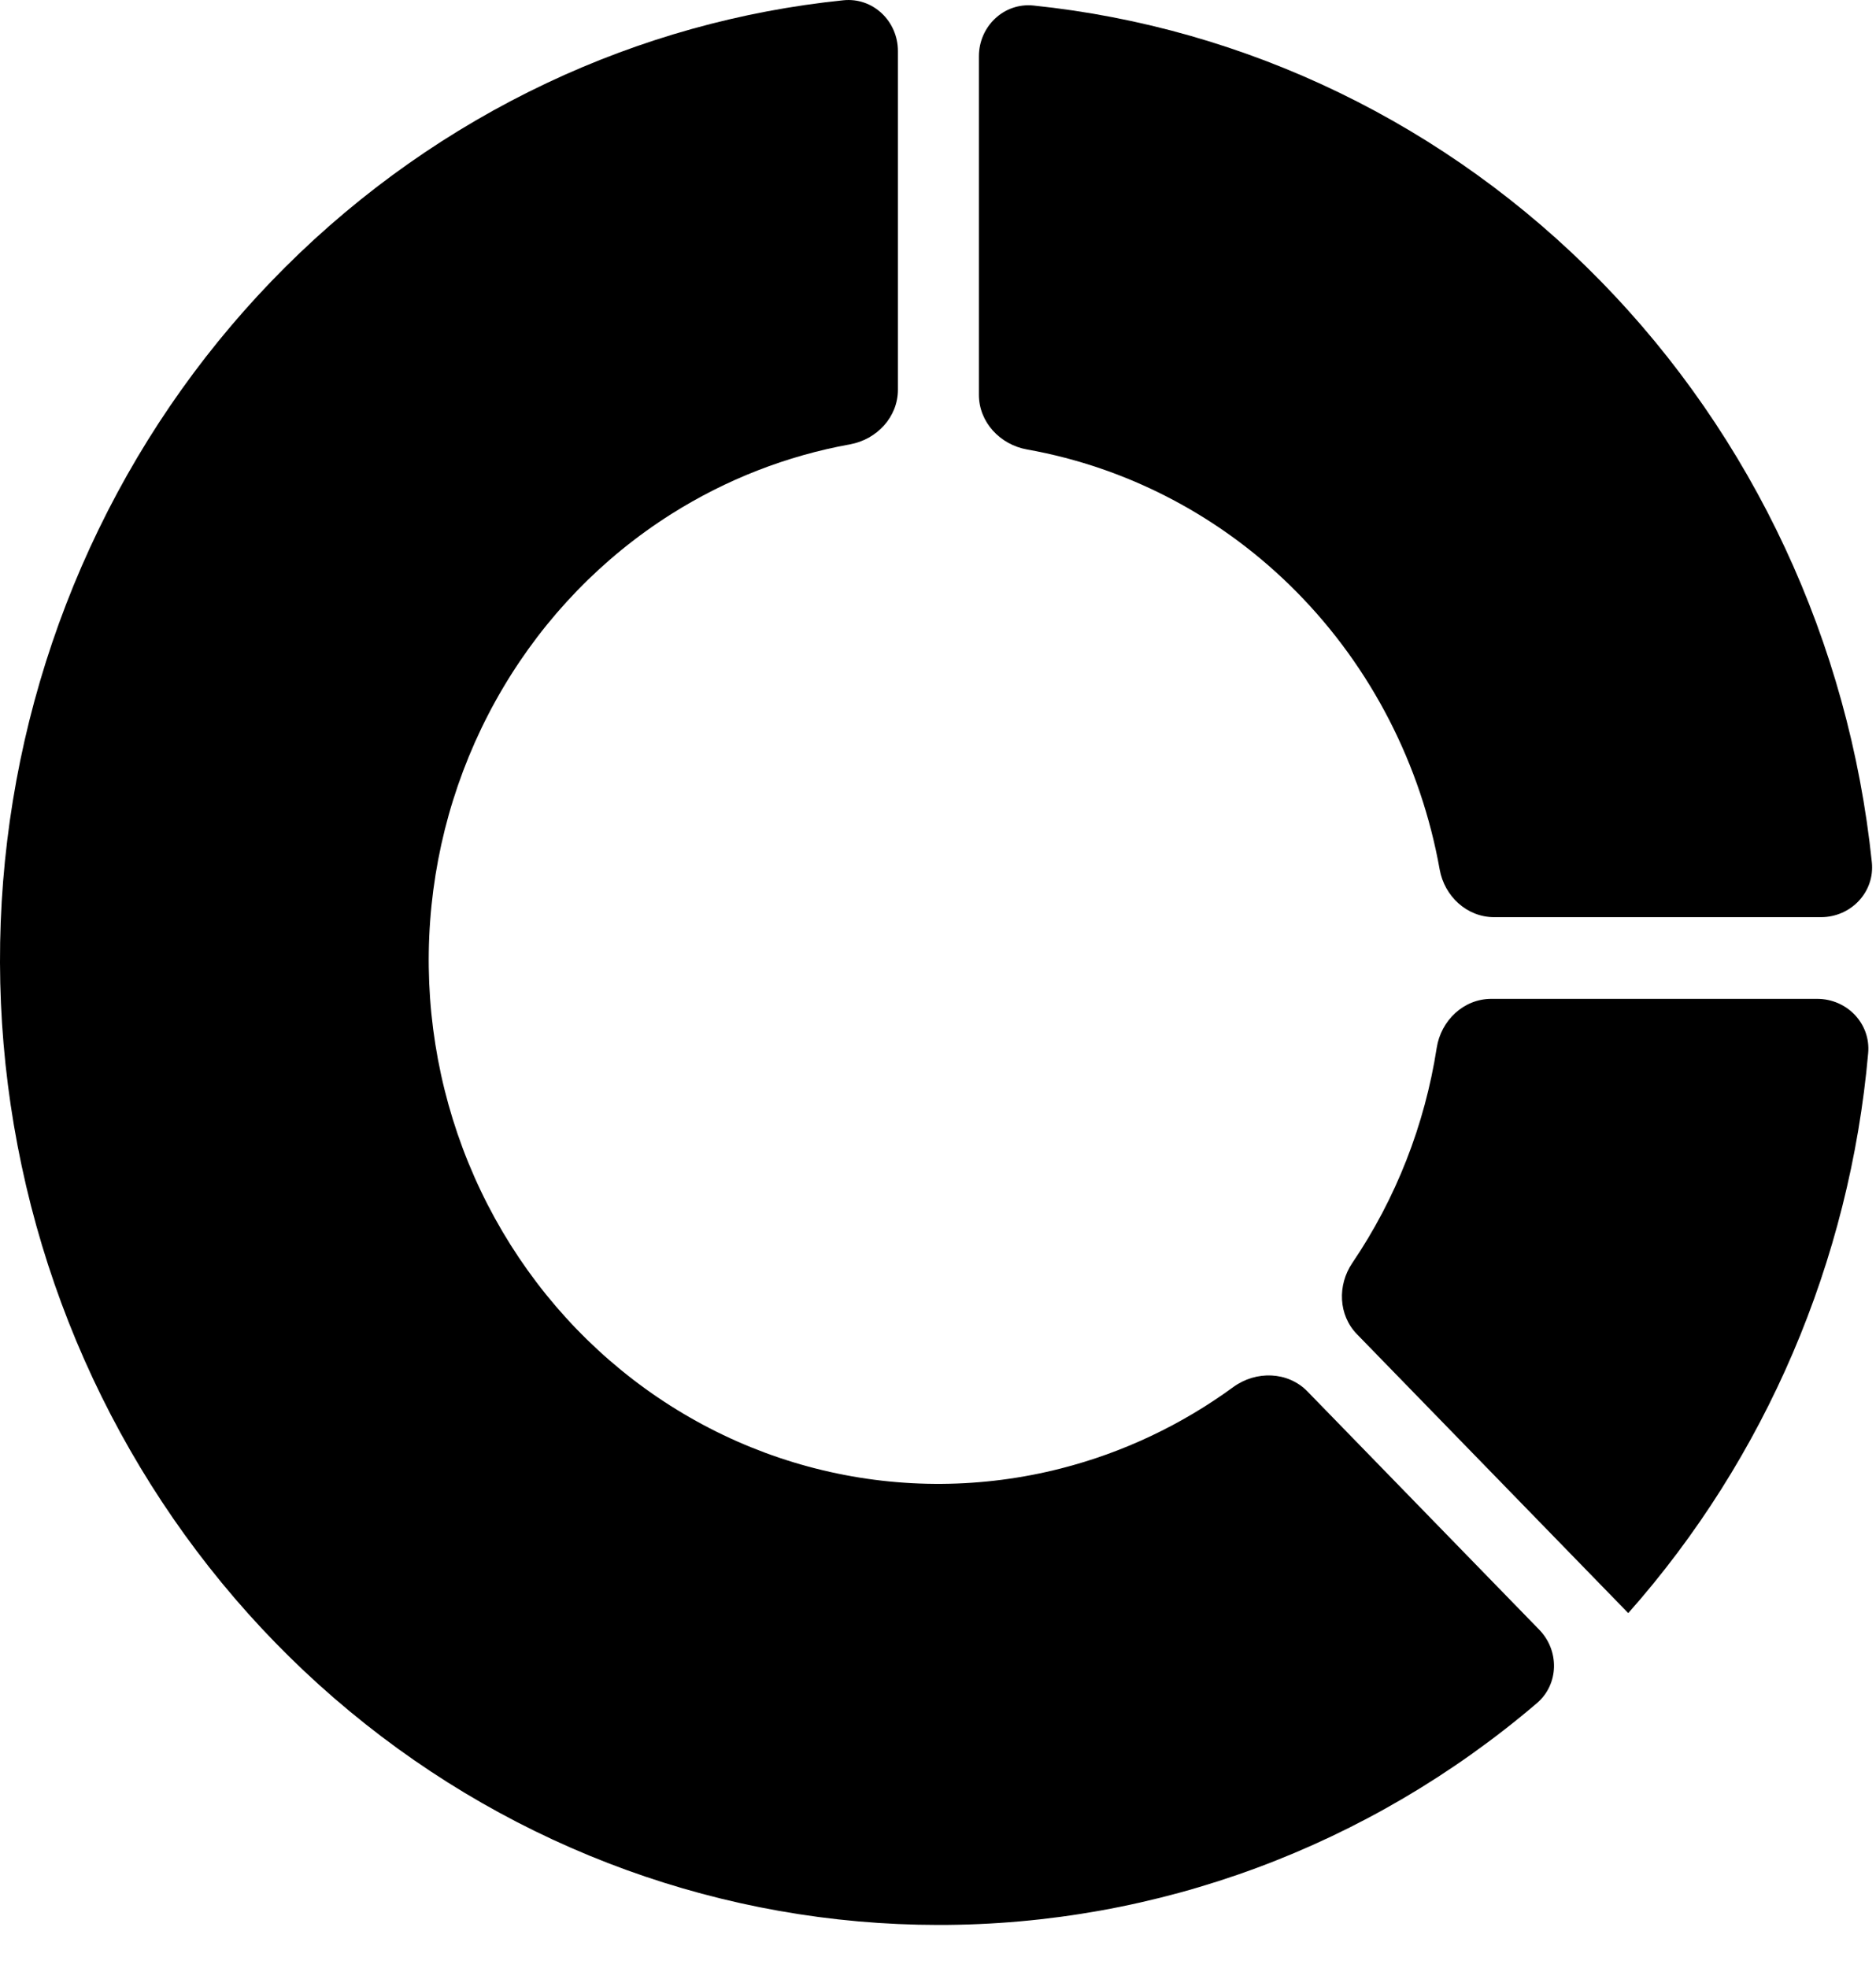
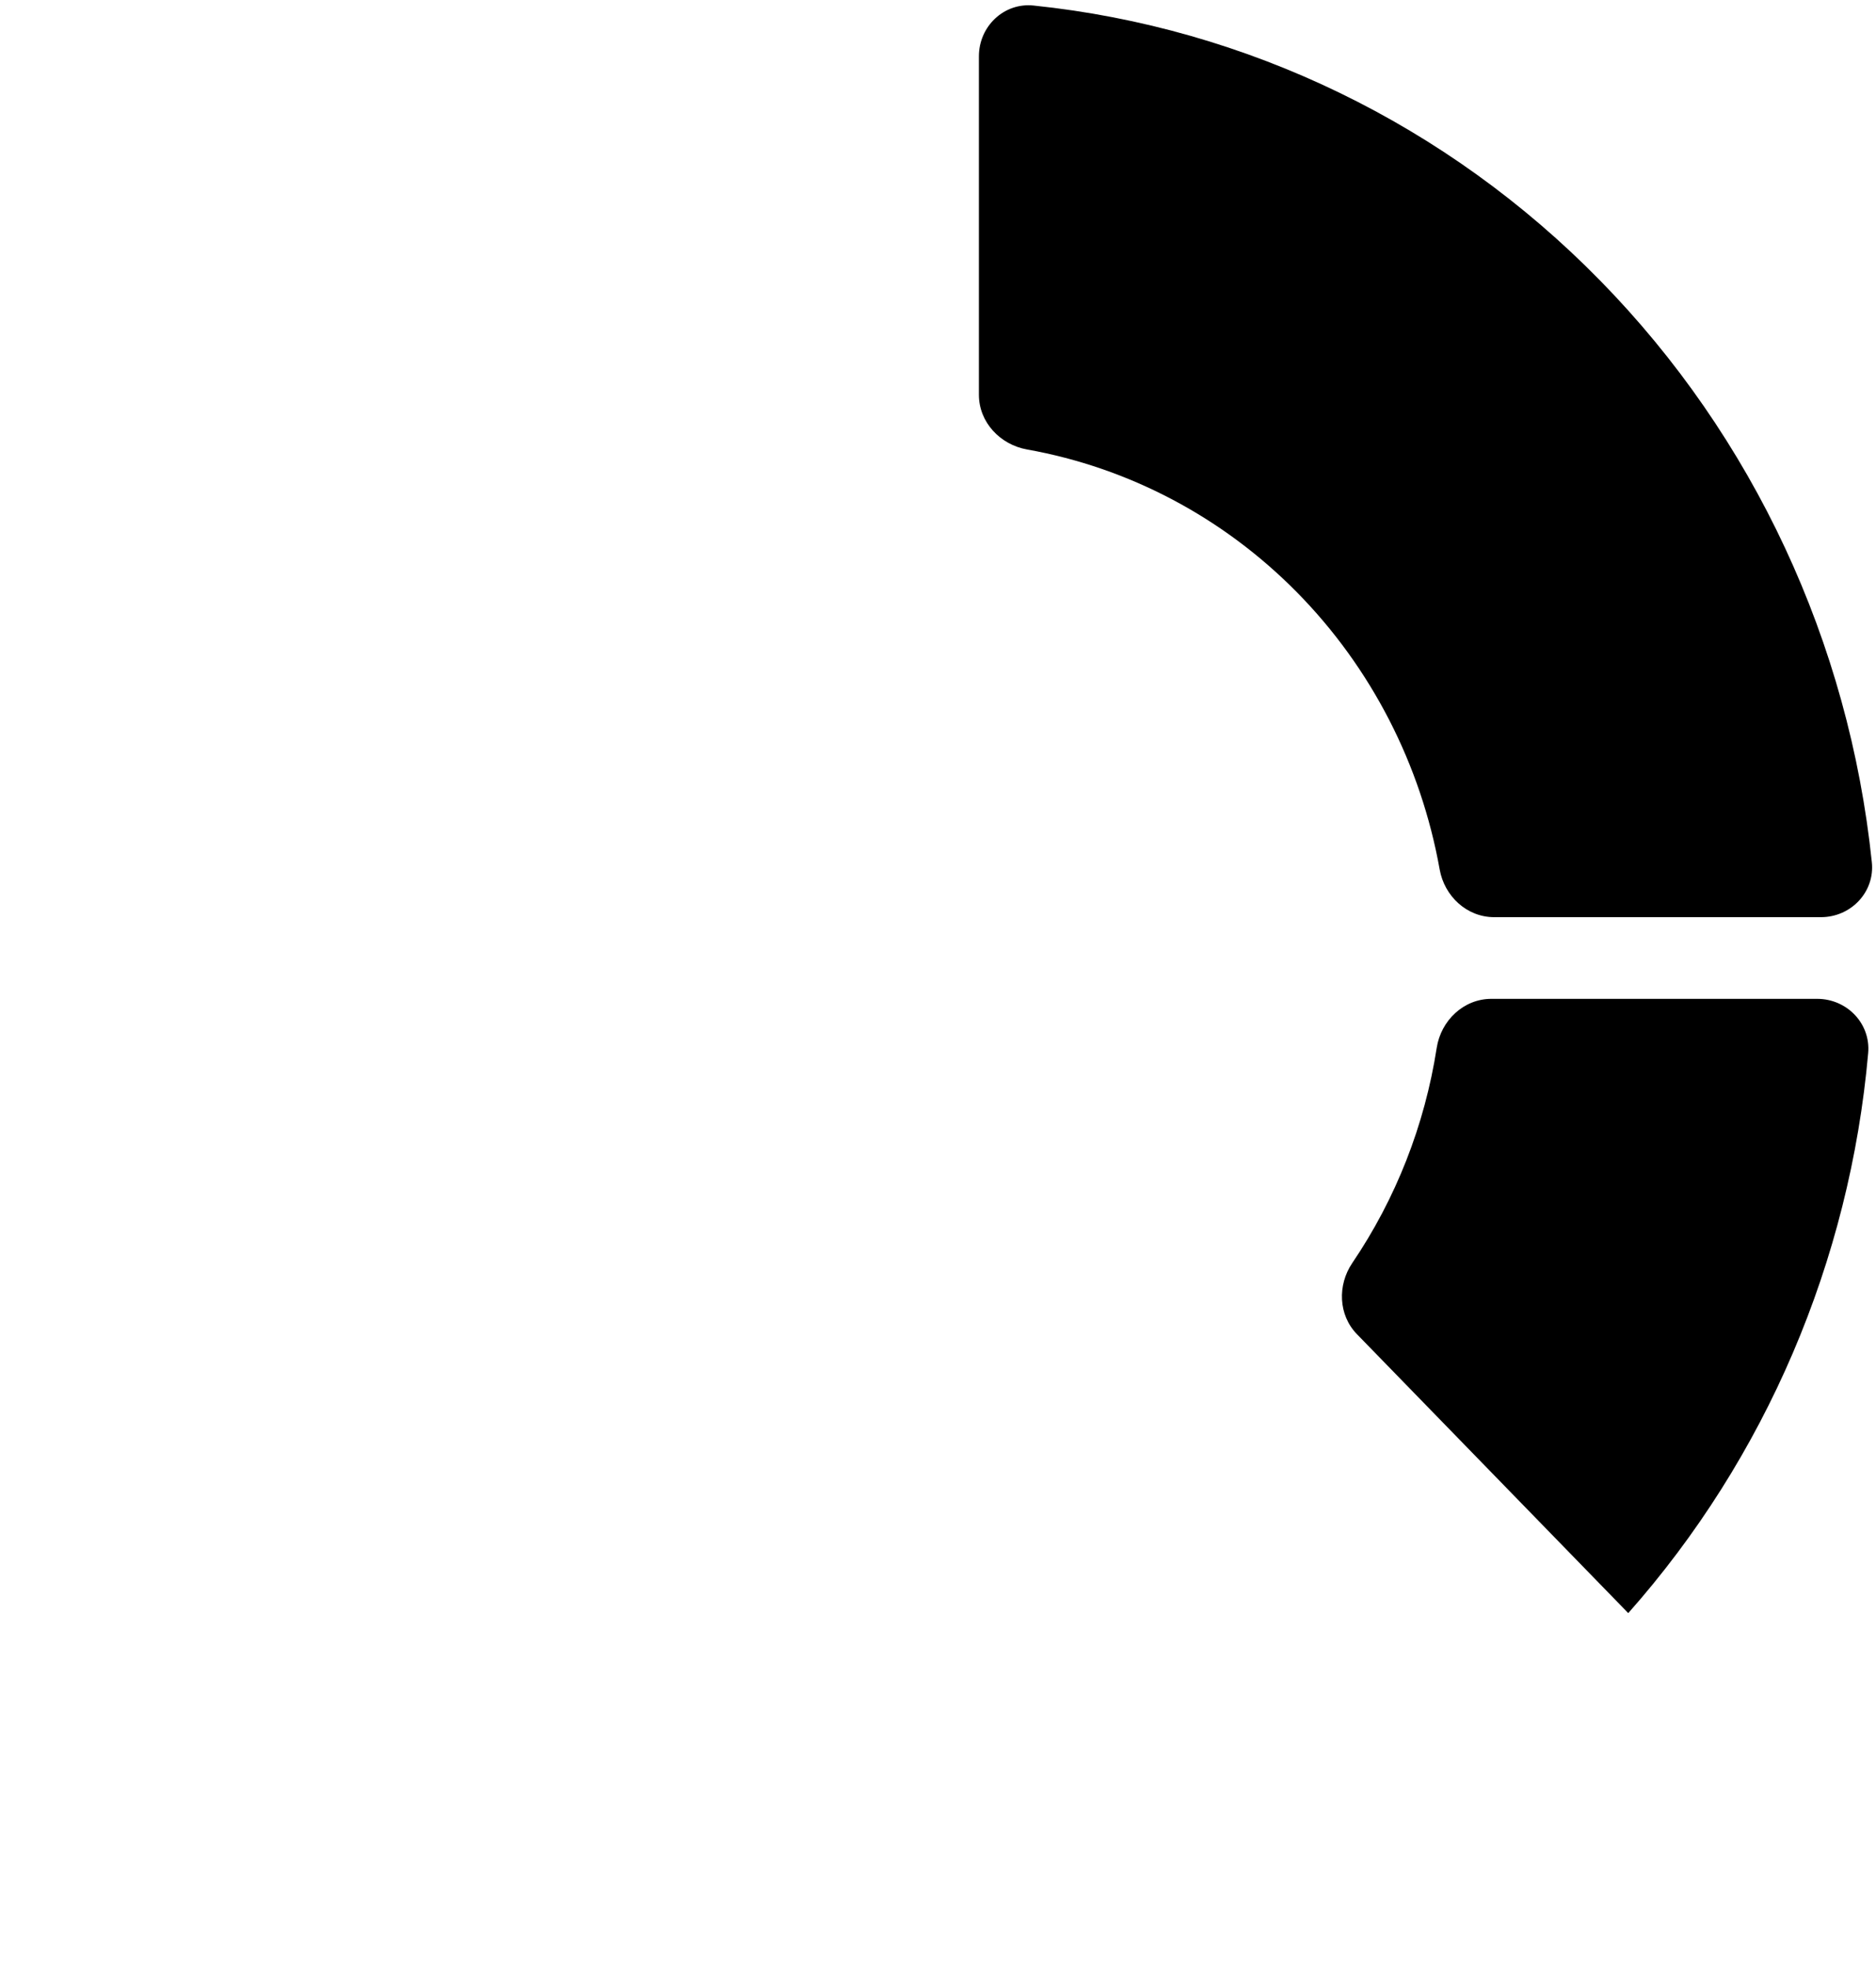
<svg xmlns="http://www.w3.org/2000/svg" width="41" height="43" viewBox="0 0 41 43" fill="none">
  <path d="M40.909 18.84C40.977 19.492 40.452 20.04 39.797 20.04H32.654C32.059 20.04 31.569 19.584 31.464 18.998C31.054 16.706 29.969 14.589 28.344 12.941C26.727 11.301 24.667 10.217 22.446 9.821C21.856 9.716 21.394 9.224 21.394 8.626V1.231C21.394 0.578 21.939 0.053 22.589 0.121C27.252 0.604 31.628 2.718 34.971 6.13C38.321 9.548 40.411 14.04 40.909 18.84Z" fill="black" />
-   <path fill-rule="evenodd" clip-rule="evenodd" d="M7.645 37.394C11.288 40.411 15.825 42.057 20.503 42.06C25.293 42.066 29.921 40.344 33.588 37.215C34.073 36.801 34.084 36.066 33.64 35.609L28.575 30.404C28.147 29.963 27.45 29.945 26.954 30.307C25.82 31.135 24.543 31.74 23.186 32.086C21.477 32.522 19.692 32.535 17.977 32.124C16.262 31.714 14.667 30.891 13.321 29.723C11.976 28.556 10.919 27.077 10.237 25.408C9.556 23.739 9.269 21.928 9.401 20.123C9.533 18.319 10.079 16.572 10.996 15.026C11.912 13.48 13.171 12.18 14.671 11.232C15.871 10.474 17.196 9.959 18.576 9.709C19.164 9.603 19.624 9.112 19.624 8.515V1.116C19.624 0.463 19.08 -0.061 18.431 0.006C16.191 0.235 14.001 0.846 11.95 1.815C7.699 3.823 4.243 7.263 2.156 11.566C0.068 15.87 -0.526 20.777 0.473 25.474C1.471 30.172 4.001 34.378 7.645 37.394Z" fill="black" />
-   <path fill-rule="evenodd" clip-rule="evenodd" d="M29.554 27.597C29.227 28.08 29.249 28.734 29.656 29.152L35.585 35.246V35.246C35.585 35.246 35.586 35.246 35.586 35.246C38.591 31.855 40.427 27.555 40.829 23.009C40.886 22.363 40.364 21.825 39.715 21.825H32.593C31.987 21.825 31.492 22.298 31.399 22.897C31.137 24.586 30.506 26.193 29.554 27.597Z" fill="black" />
+   <path fill-rule="evenodd" clip-rule="evenodd" d="M29.554 27.597C29.227 28.08 29.249 28.734 29.656 29.152L35.585 35.246V35.246C35.585 35.246 35.586 35.246 35.586 35.246C38.591 31.855 40.427 27.555 40.829 23.009C40.886 22.363 40.364 21.825 39.715 21.825H32.593C31.987 21.825 31.492 22.298 31.399 22.897C31.137 24.586 30.506 26.193 29.554 27.597" fill="black" />
</svg>